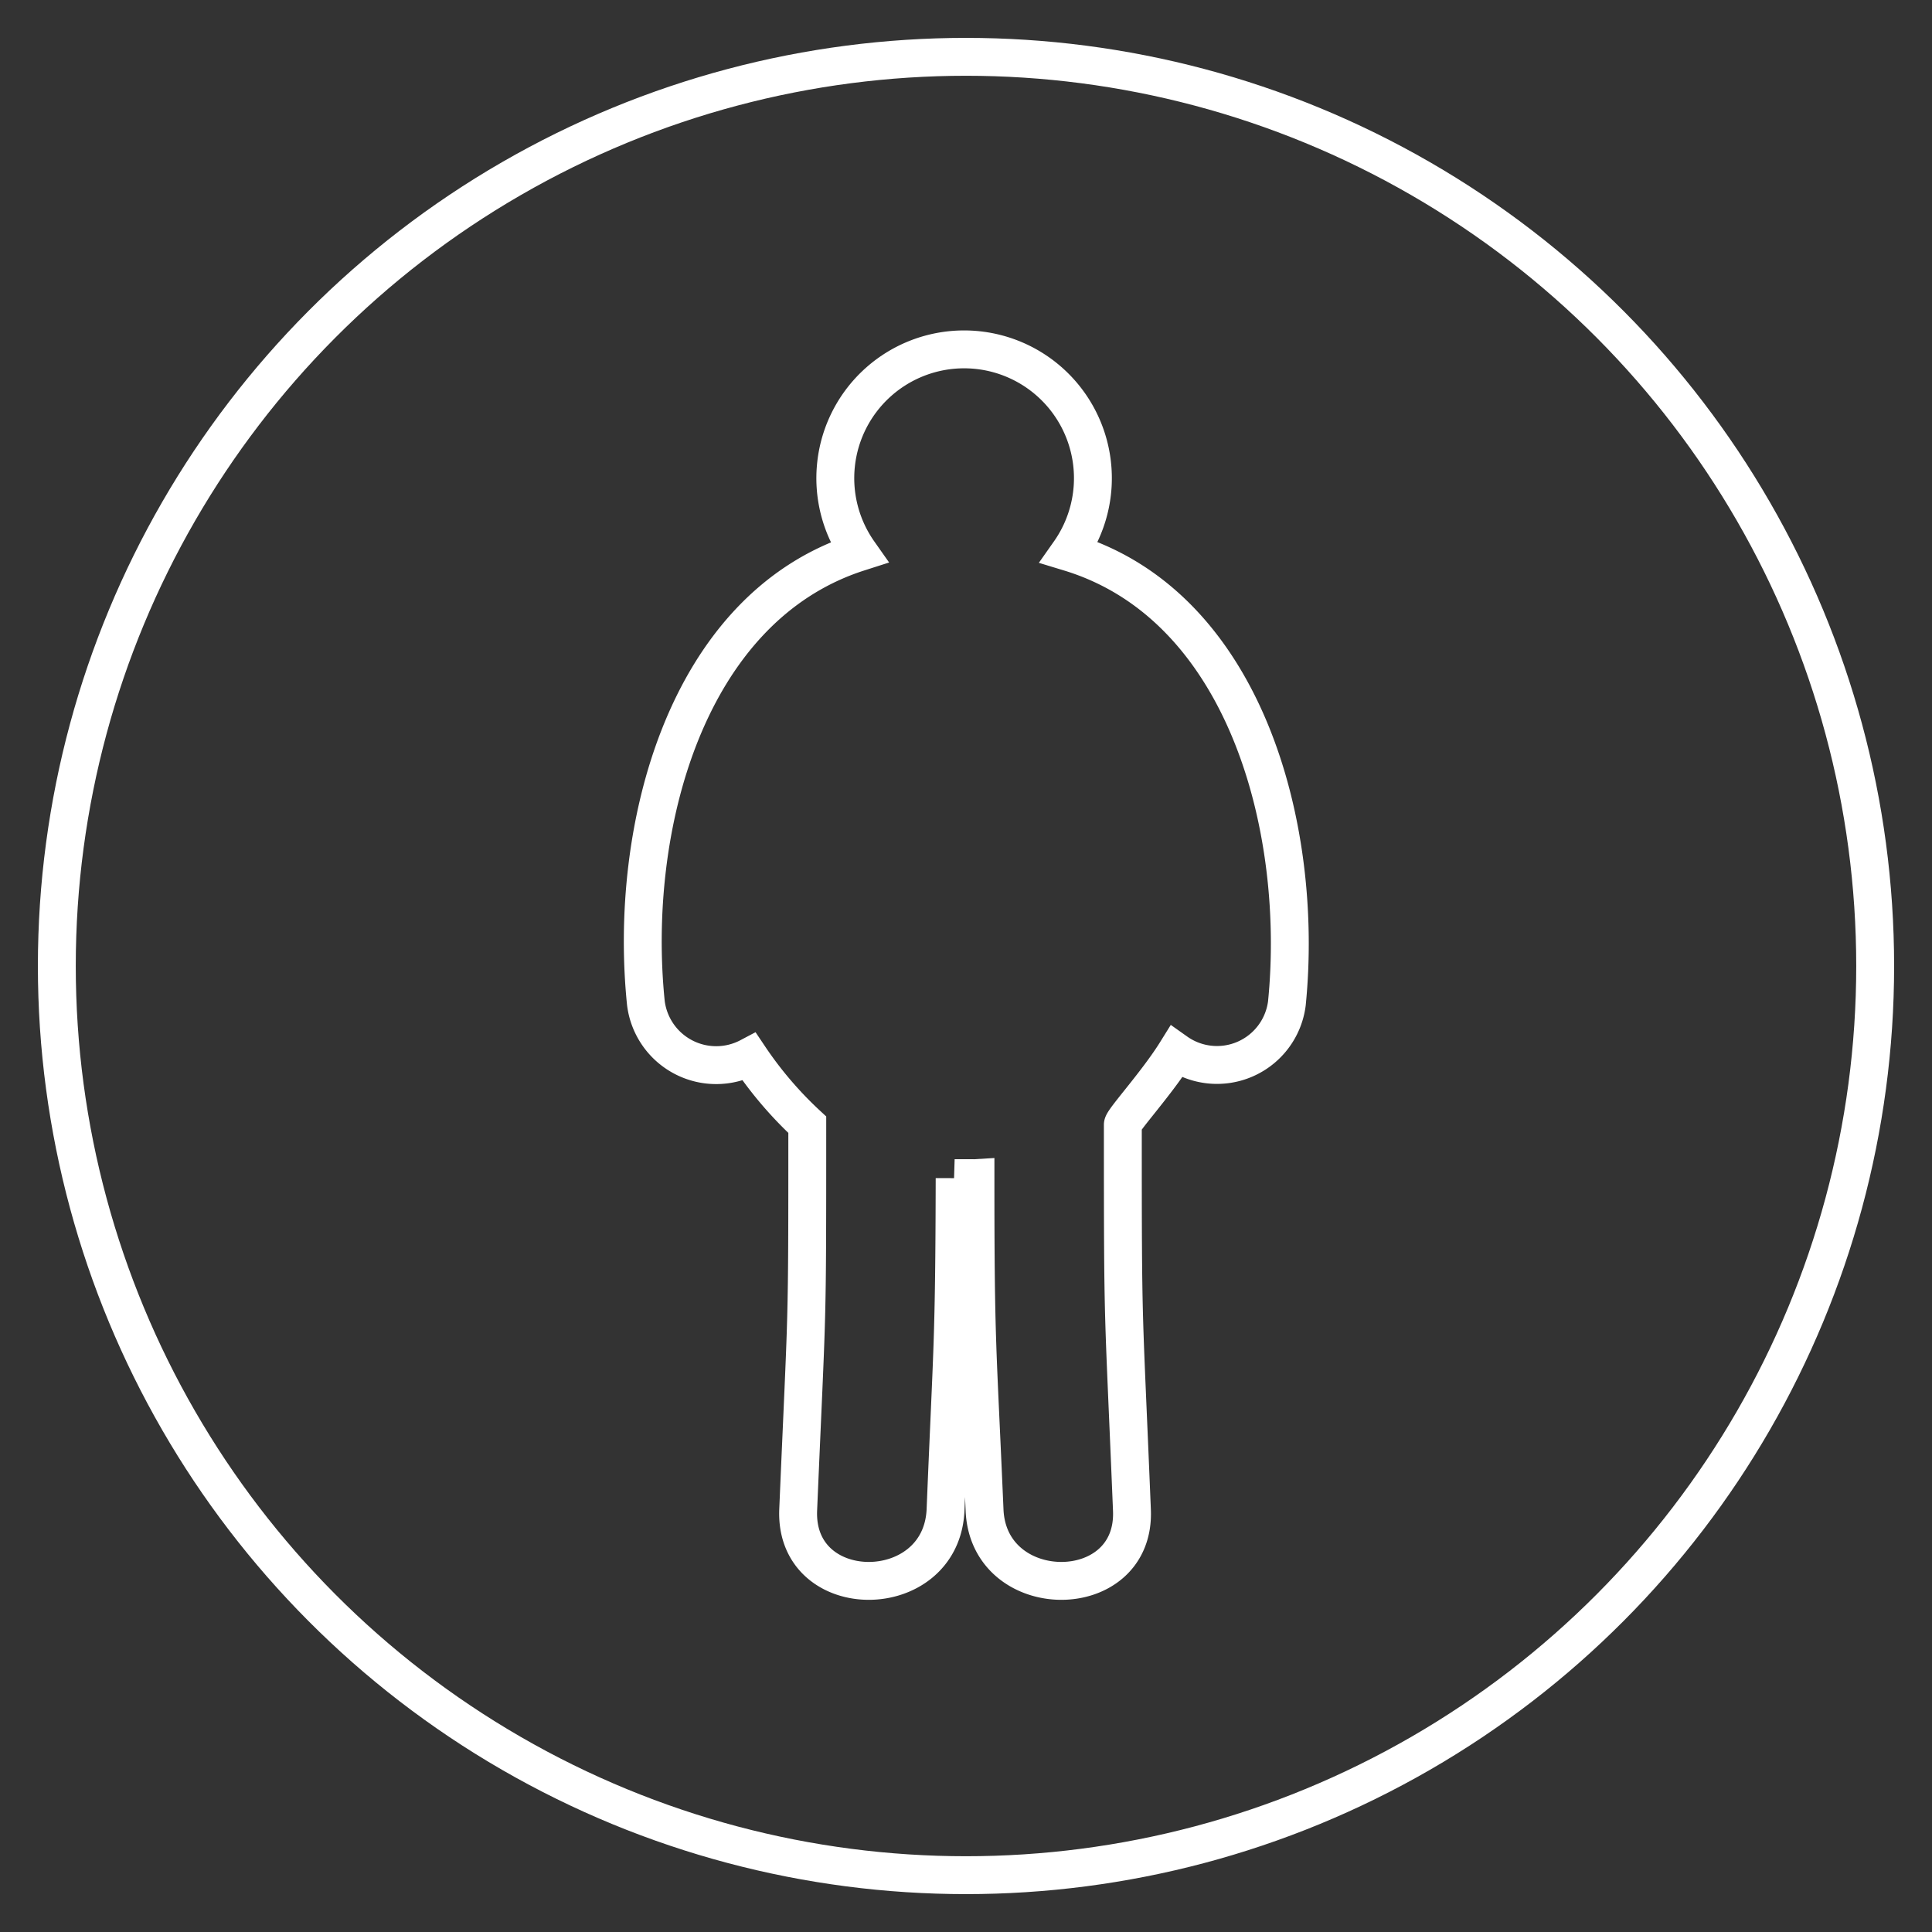
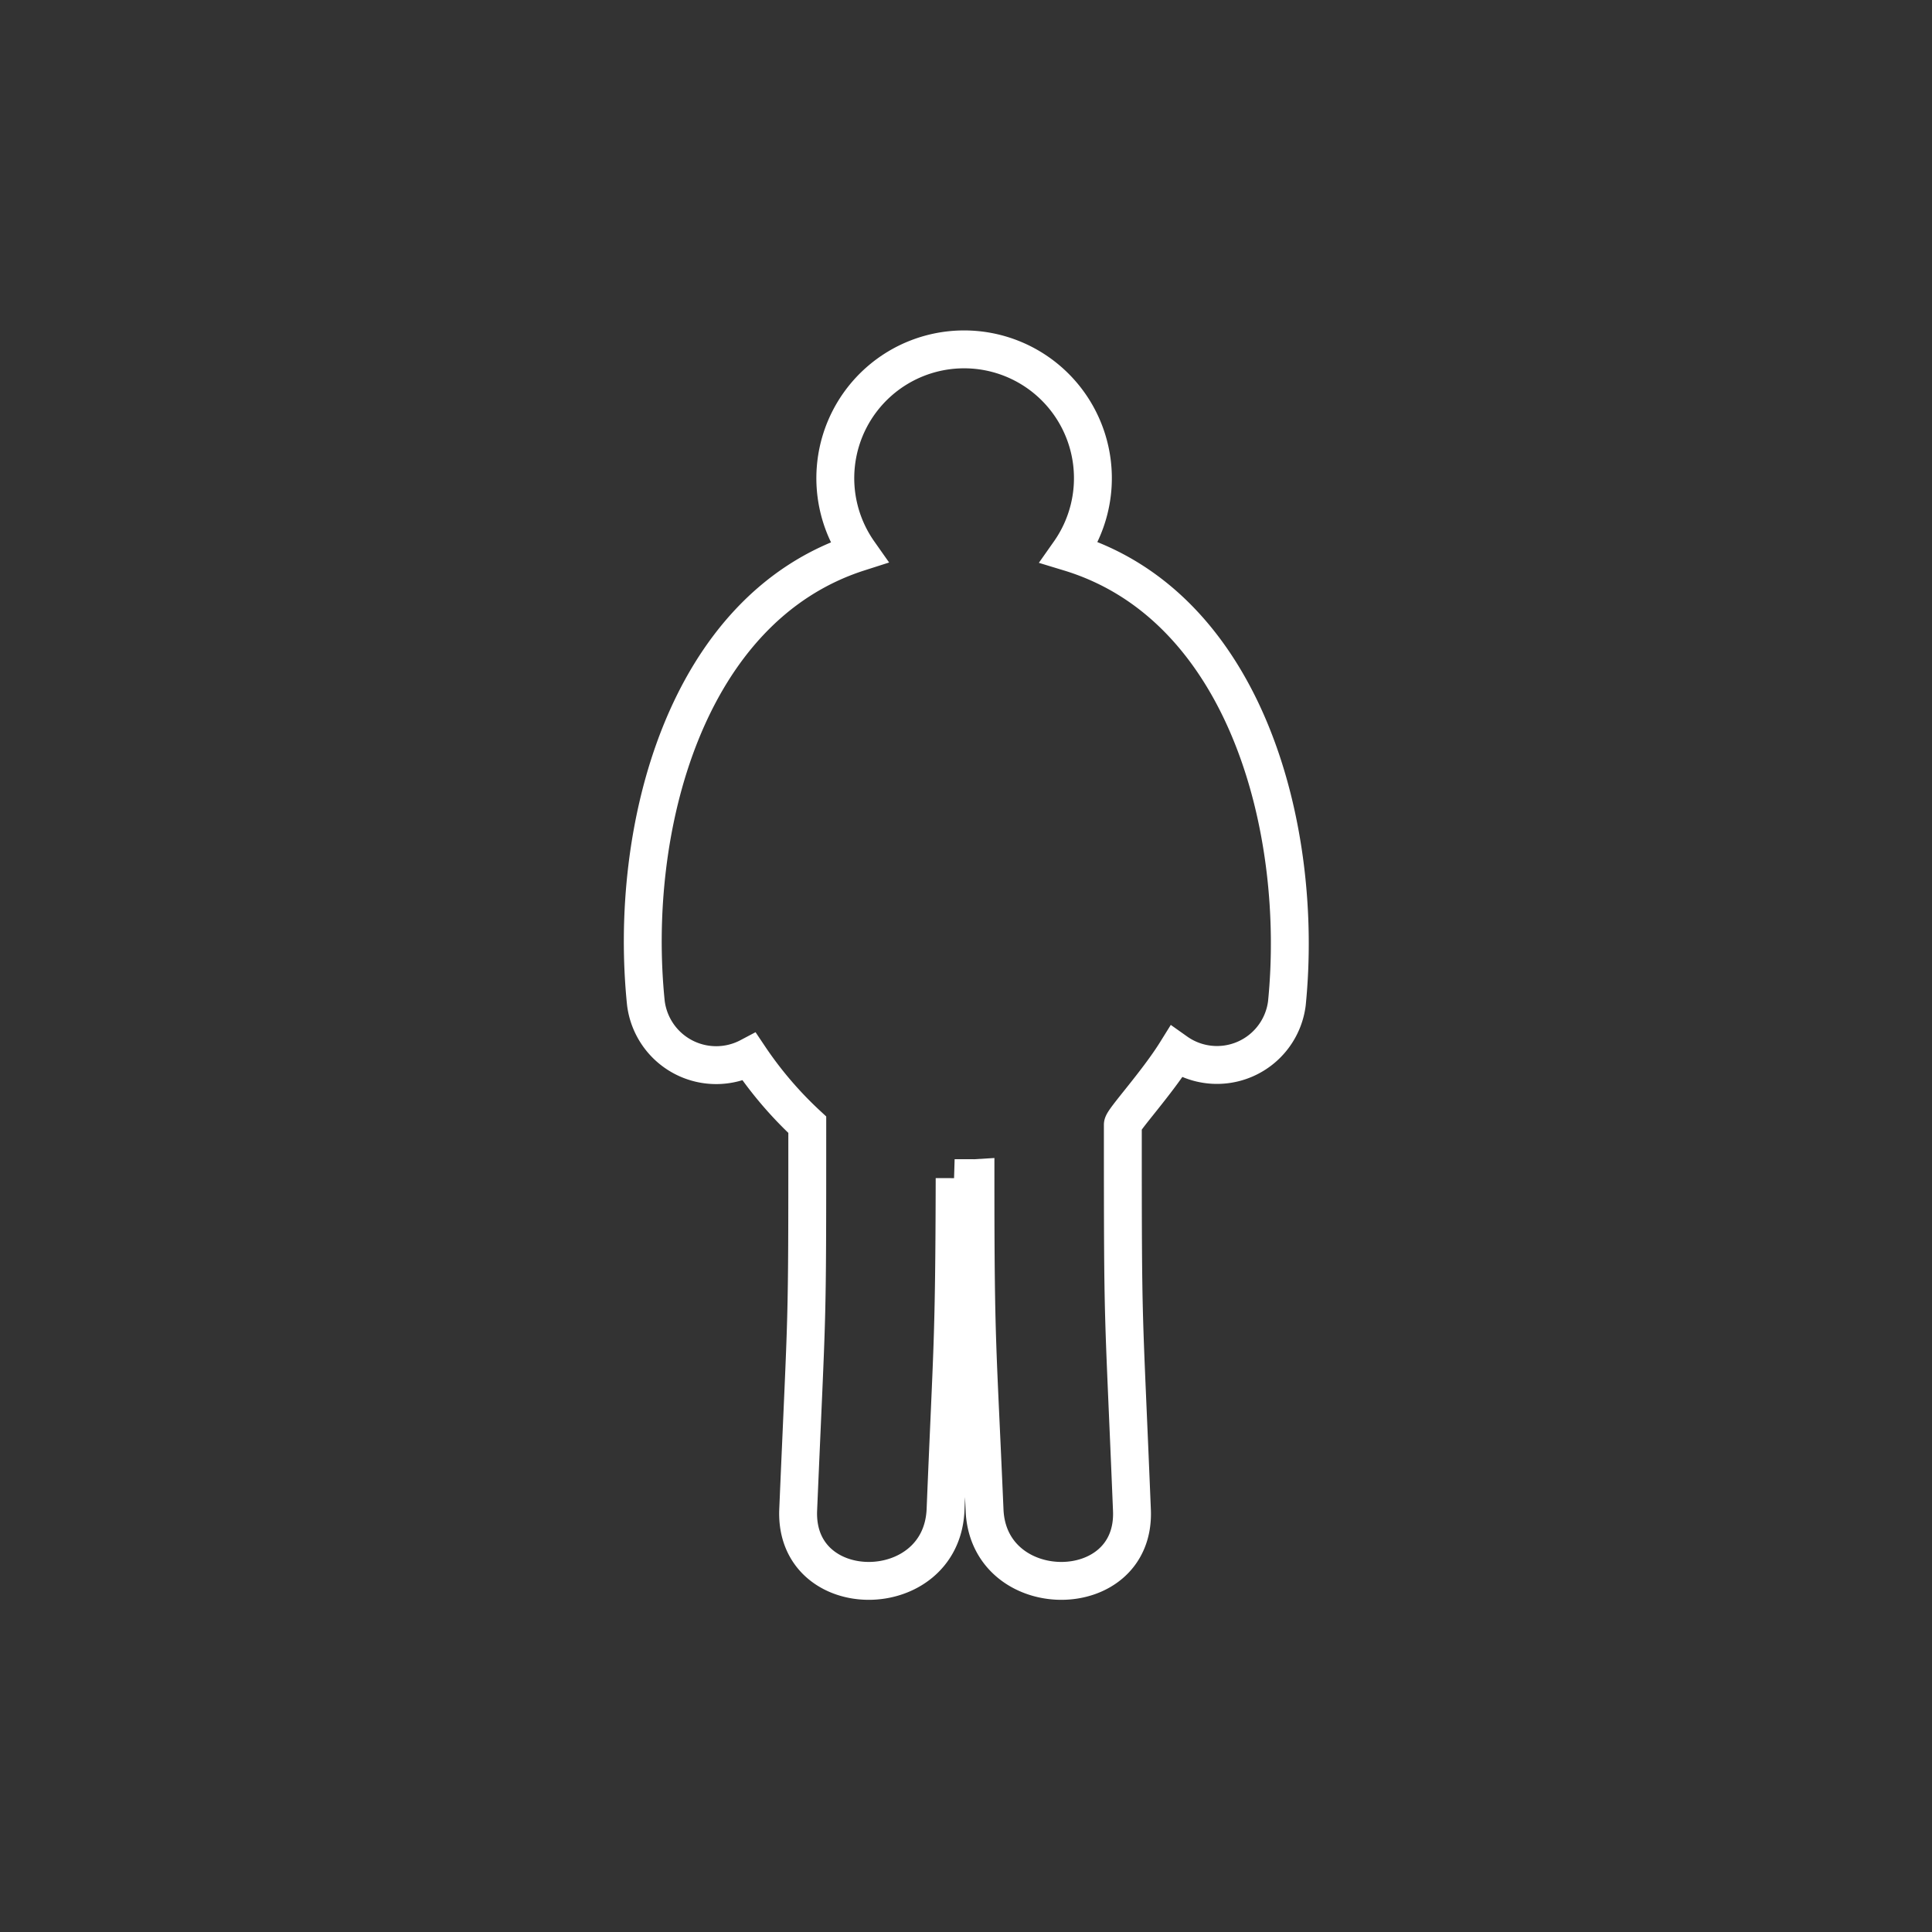
<svg xmlns="http://www.w3.org/2000/svg" id="Warstwa_1" data-name="Warstwa 1" viewBox="0 0 51 51">
  <rect x="0" y="0" width="51" height="51" fill="#333333" stroke="none" />
  <defs>
    <style>.cls-1{fill:none;stroke:#fff;stroke-miterlimit:10;}</style>
  </defs>
  <title>ico_1</title>
-   <circle class="cls-1" cx="25.5" cy="25.5" r="24" />
  <path class="cls-1" d="M28.23,14.58a3.4,3.4,0,1,0-5.56,0c-4.59,1.47-6.09,7.33-5.62,11.9a1.87,1.87,0,0,0,2.73,1.42,10.13,10.13,0,0,0,1.53,1.79c0,5.64,0,4.53-.24,10.17-.1,2.5,3.78,2.49,3.89,0,.18-4.42.23-4.34.24-8.76a4.5,4.5,0,0,0,.55,0c0,4.42.05,4.34.24,8.76.1,2.49,4,2.5,3.89,0-.23-5.64-.24-4.52-.24-10.17,0-.12.9-1.1,1.41-1.92a1.86,1.86,0,0,0,2.92-1.28C34.43,21.91,32.9,16,28.23,14.58Z" />
</svg>